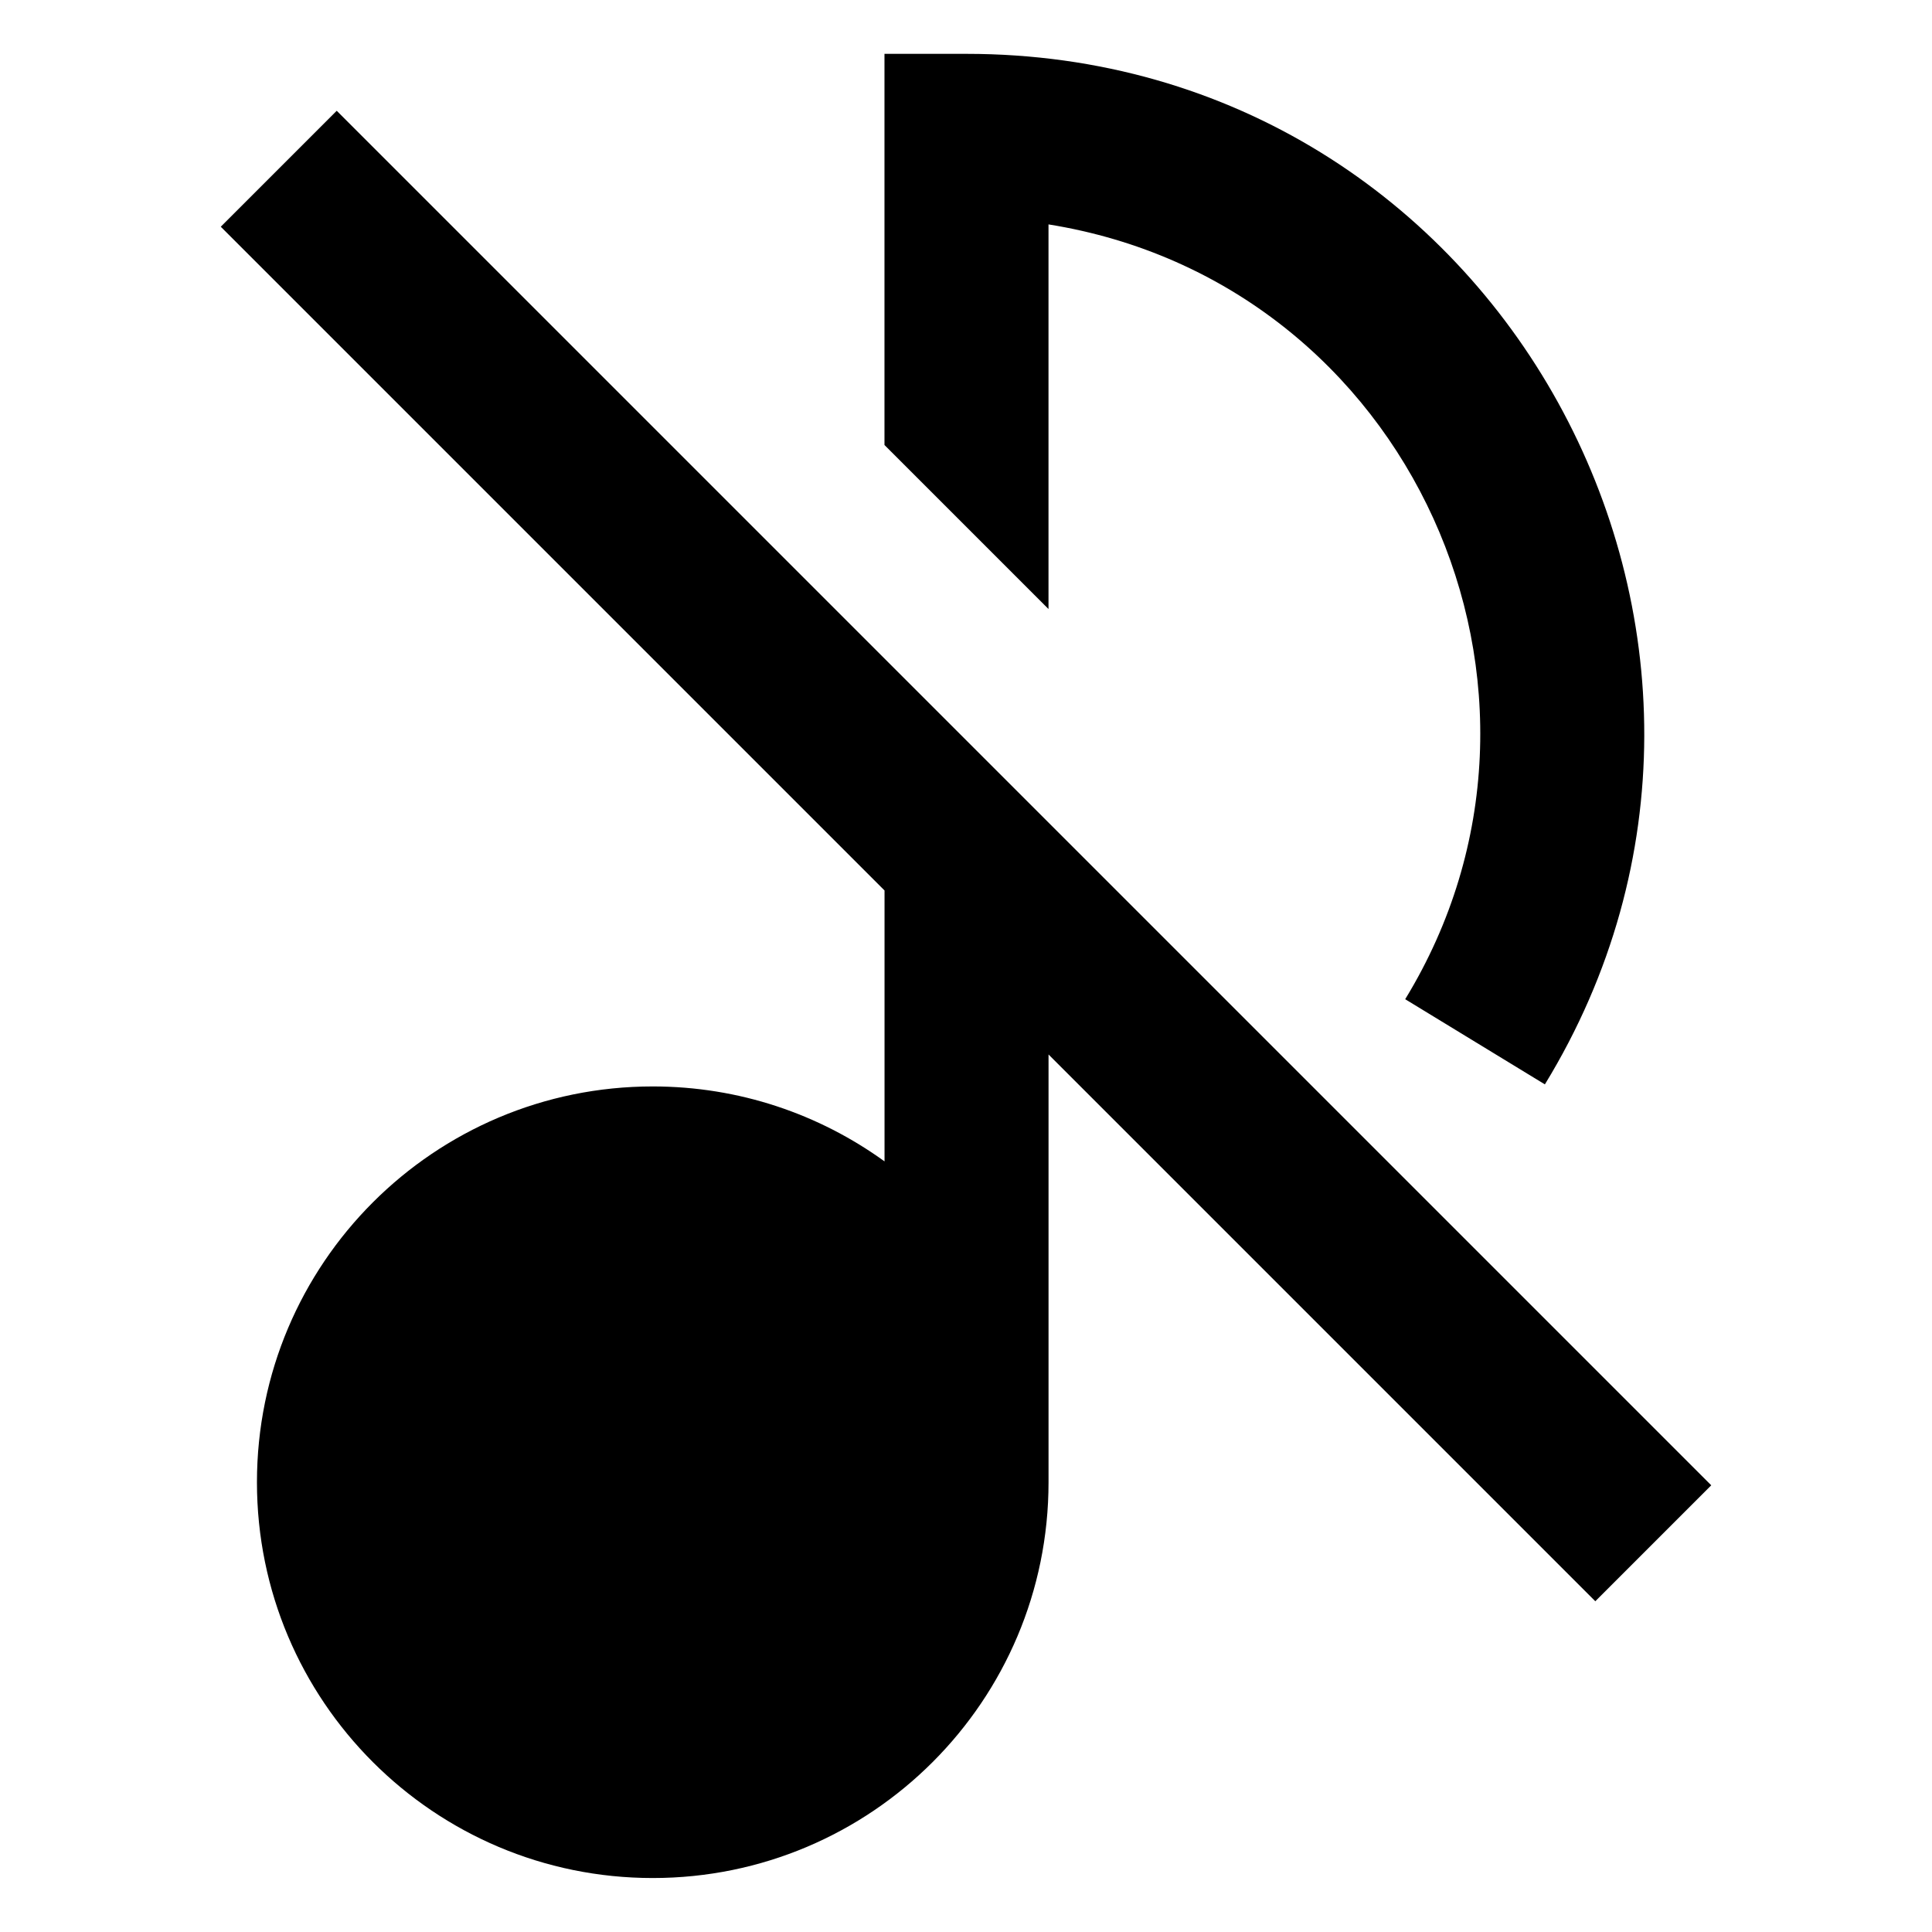
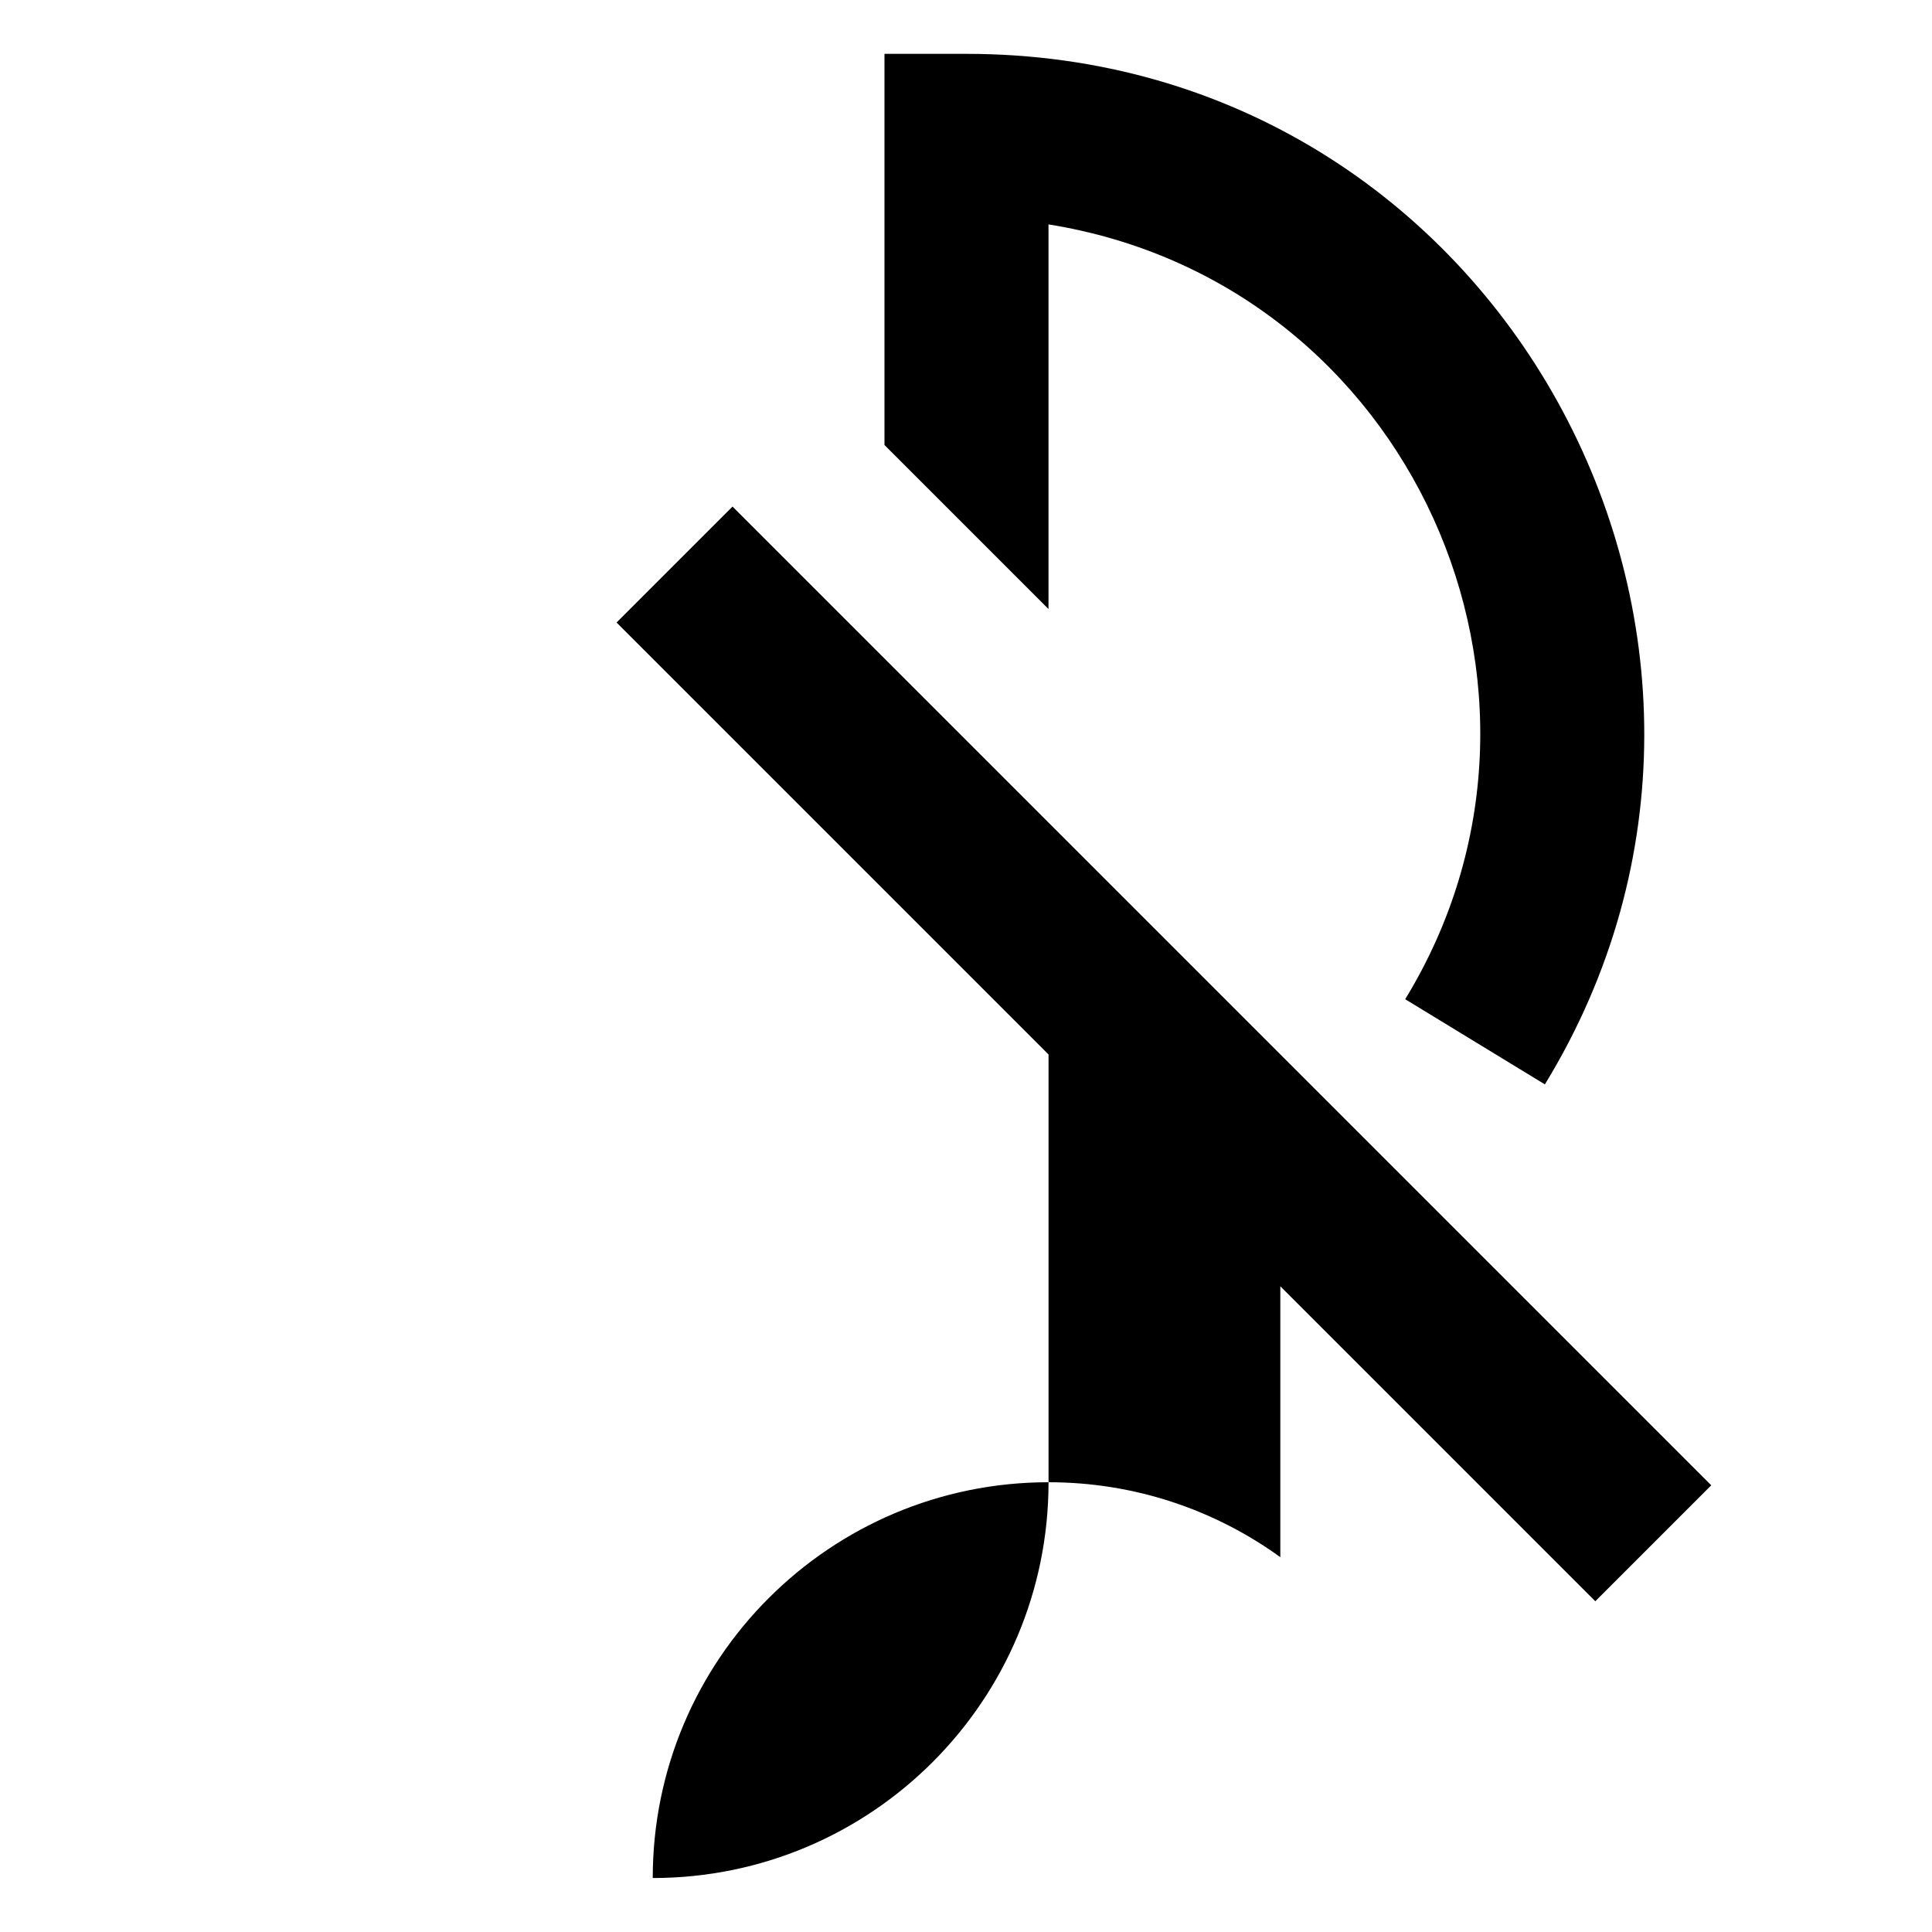
<svg xmlns="http://www.w3.org/2000/svg" fill="#000000" width="800px" height="800px" version="1.1" viewBox="144 144 512 512">
-   <path d="m516.39 408.8c49.816-81.48 1.586-189.91-94.527-205.33v101.93l-43.469-43.469v-103.66h21.734c141.71 0 225.25 155.38 153.28 273.1zm-283.15-235.44 364.26 364.26-30.727 30.727-144.9-144.9v113.36c0 57.934-46.961 104.89-104.89 104.89s-104.89-46.961-104.89-104.89c0-57.934 46.961-104.89 104.89-104.89 22.945 0 44.164 7.375 61.426 19.859v-71.793l-175.9-175.9 30.727-30.727z" />
+   <path d="m516.39 408.8c49.816-81.48 1.586-189.91-94.527-205.33v101.93l-43.469-43.469v-103.66h21.734c141.71 0 225.25 155.38 153.28 273.1zm-283.15-235.44 364.26 364.26-30.727 30.727-144.9-144.9v113.36c0 57.934-46.961 104.89-104.89 104.89c0-57.934 46.961-104.89 104.89-104.89 22.945 0 44.164 7.375 61.426 19.859v-71.793l-175.9-175.9 30.727-30.727z" />
</svg>